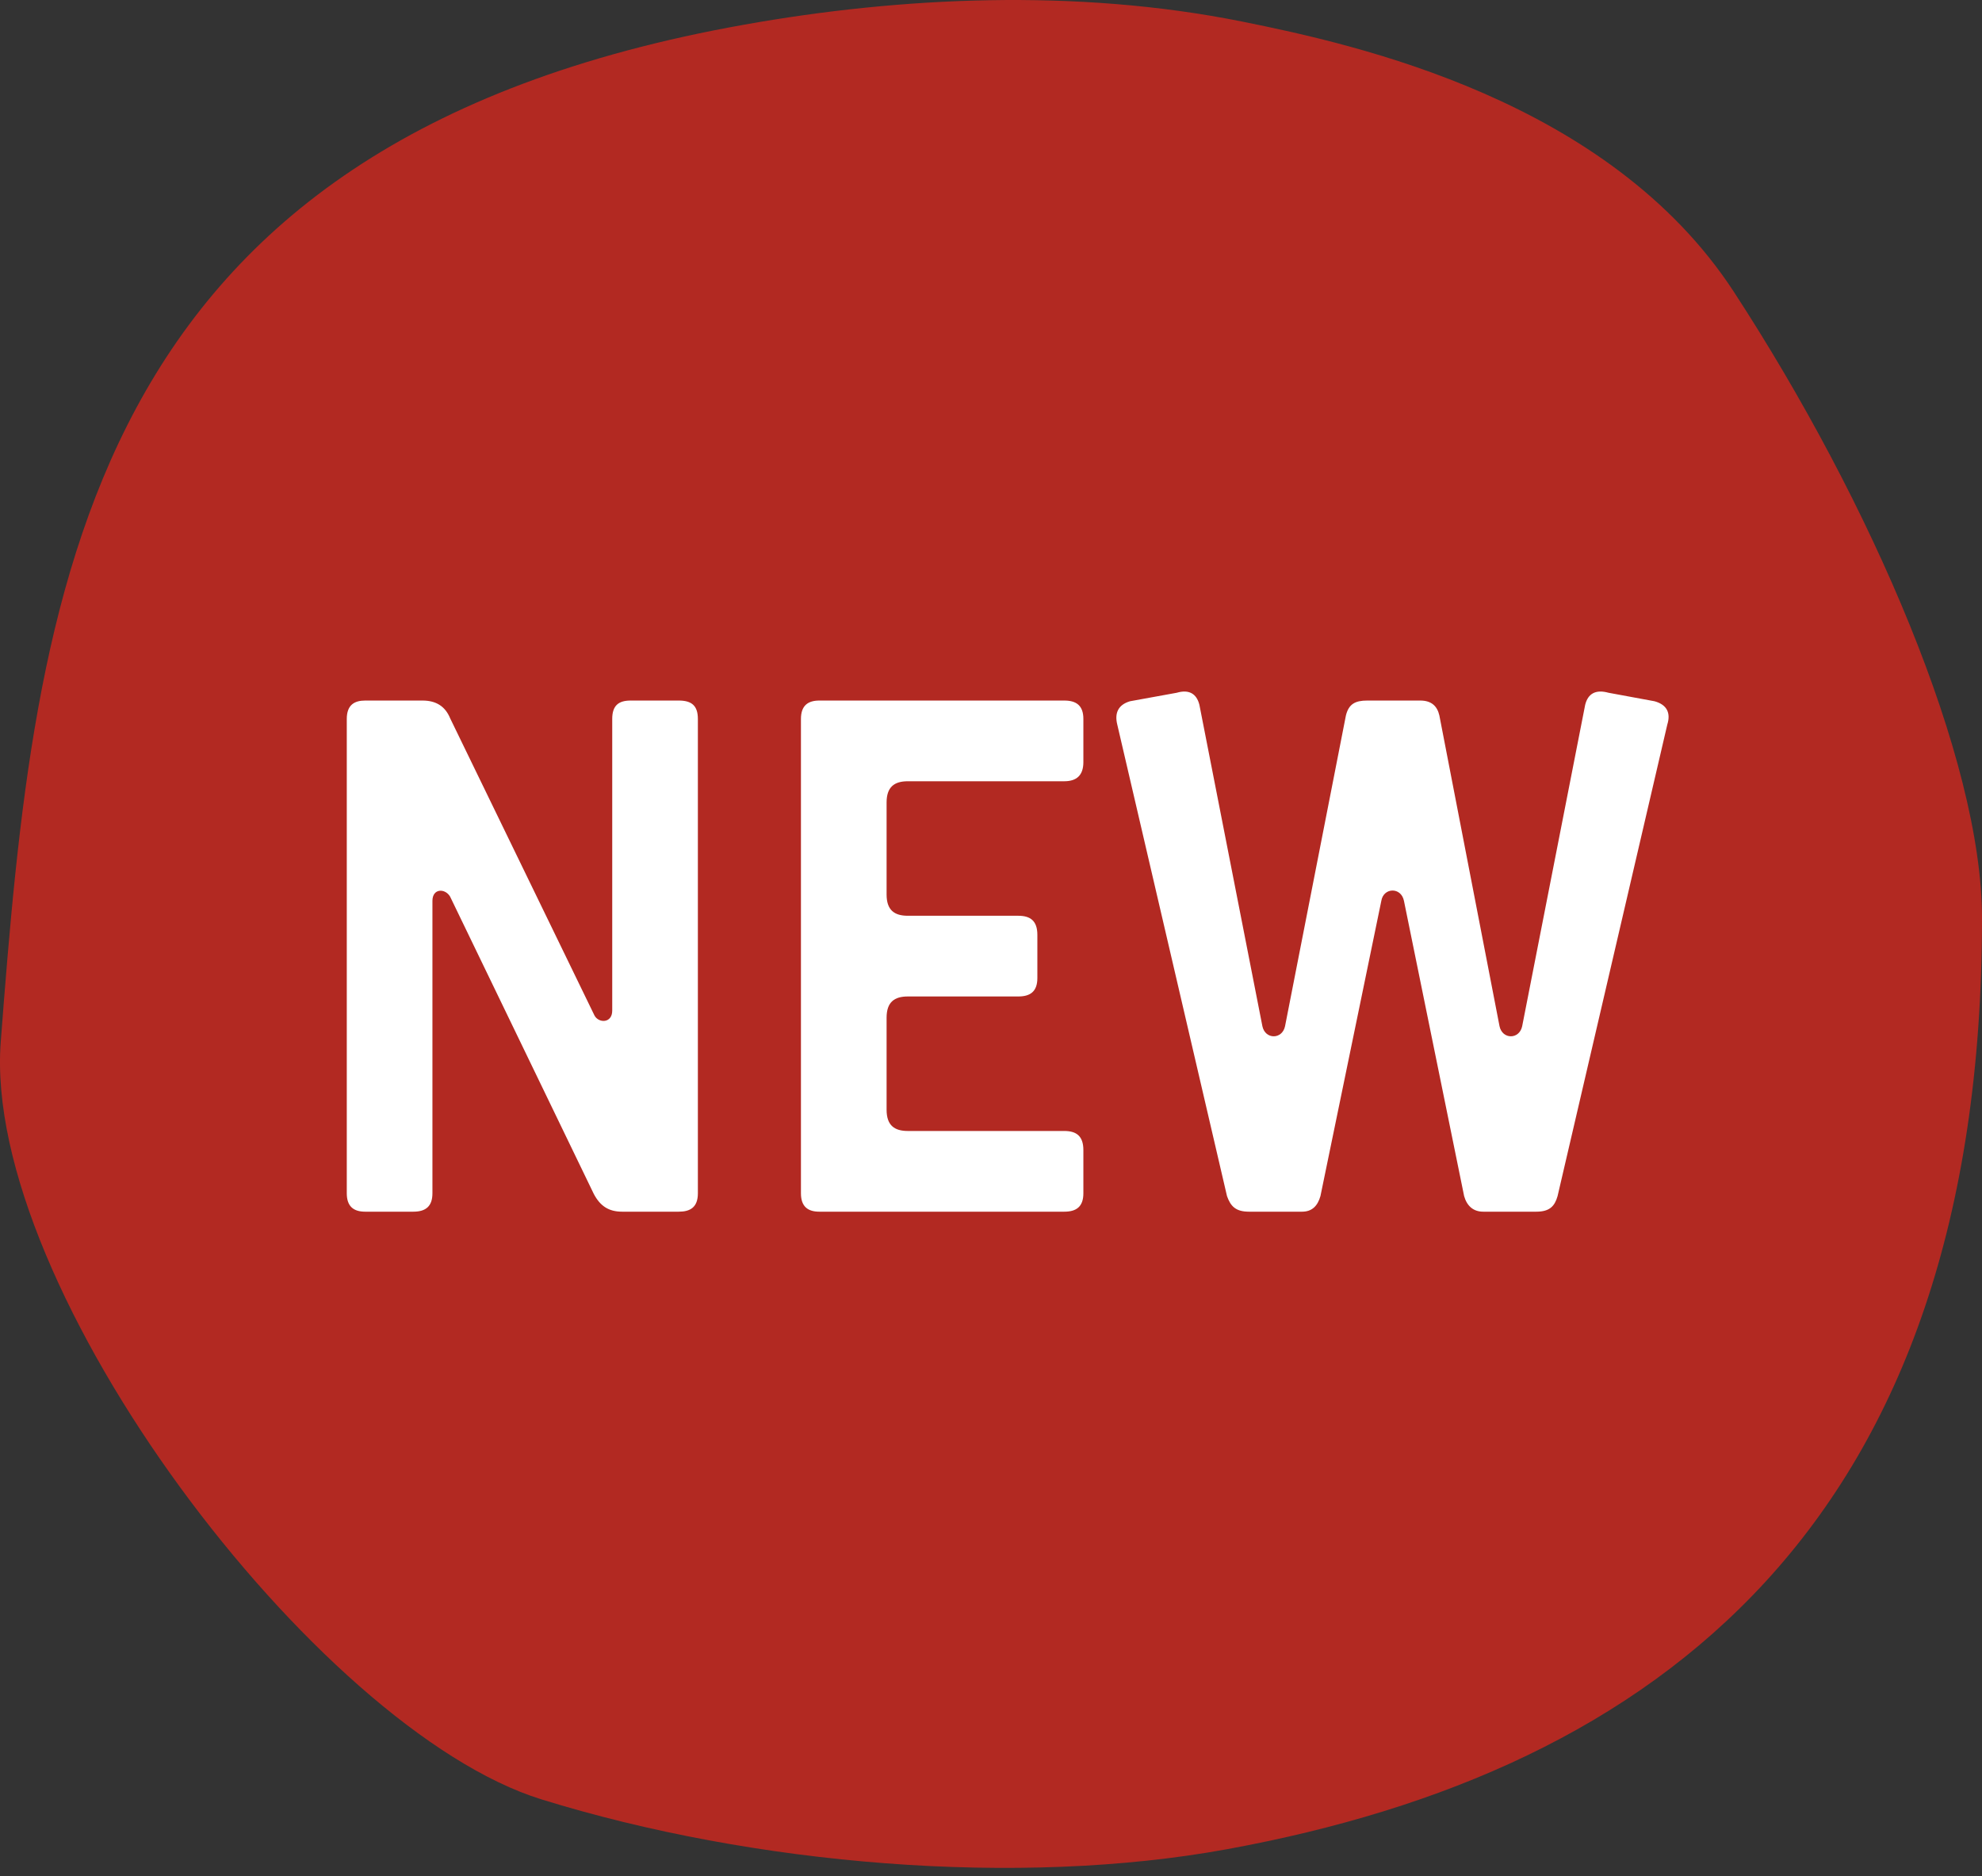
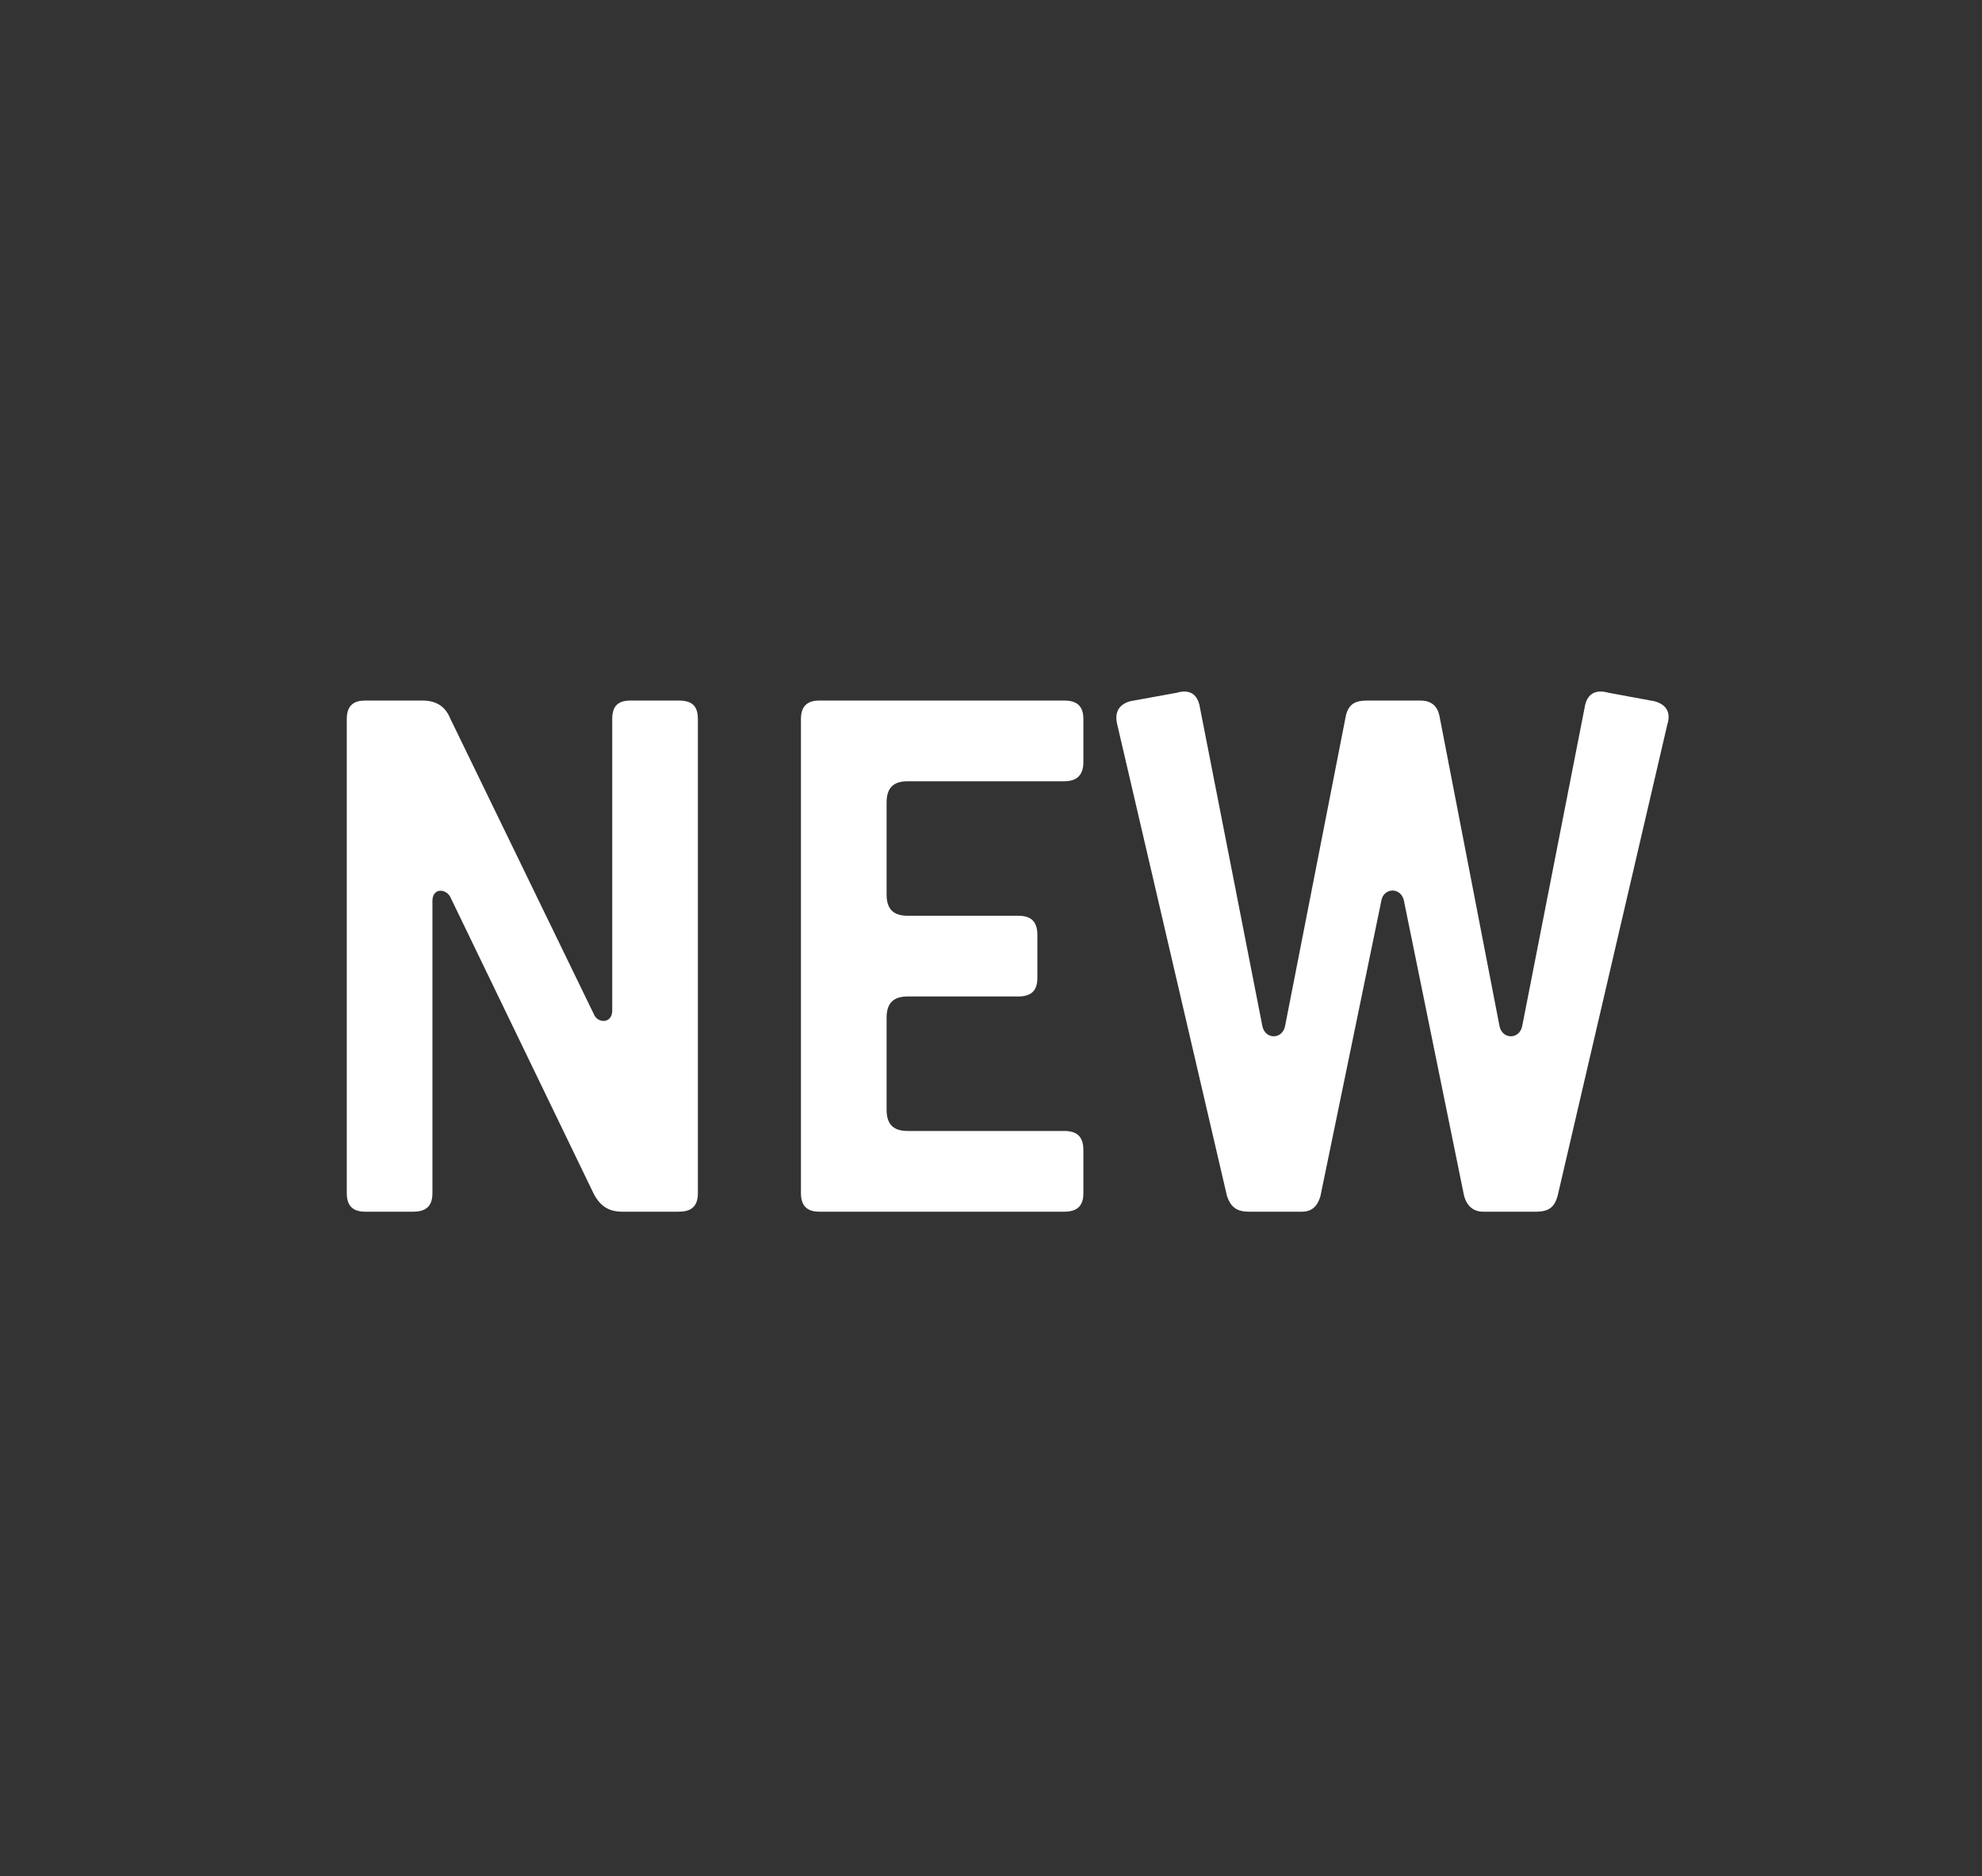
<svg xmlns="http://www.w3.org/2000/svg" width="56" height="53" viewBox="0 0 56 53" fill="none">
  <rect x="0" y="0" width="56" height="53" fill="#333333" stroke="none" />
-   <path d="M21.027 0.697C25.432 -0.089 30.413 -0.329 35.079 0.606C38.347 1.262 45.451 2.834 48.981 8.232C52.895 14.233 56 21.463 56 25.938C56 43.028 46.85 50.01 34.687 52.238C28.779 53.323 21.302 52.693 15.302 50.835C8.949 48.867 -0.508 36.389 0.021 29.433C1.002 16.63 2.263 4.036 21.027 0.697Z" fill="#B22922" />
  <path d="M16.778 33.731C16.958 34.071 17.198 34.231 17.578 34.231H19.178C19.498 34.231 19.718 34.111 19.718 33.711V20.311C19.718 19.931 19.538 19.791 19.178 19.791H17.818C17.478 19.791 17.298 19.931 17.298 20.311V28.551C17.298 28.911 16.918 28.911 16.798 28.691L12.718 20.291C12.578 19.951 12.318 19.791 11.938 19.791H10.318C10.018 19.791 9.798 19.911 9.798 20.311V33.711C9.798 34.071 9.978 34.231 10.318 34.231H11.678C12.038 34.231 12.218 34.071 12.218 33.711V25.451C12.218 25.091 12.578 25.091 12.718 25.331L16.778 33.731ZM25.05 28.751C25.05 28.311 25.27 28.151 25.65 28.151H28.77C29.11 28.151 29.31 28.011 29.31 27.631V26.411C29.31 26.011 29.11 25.871 28.77 25.871H25.65C25.27 25.871 25.05 25.711 25.05 25.271V22.671C25.05 22.231 25.27 22.071 25.65 22.071H30.07C30.41 22.071 30.61 21.911 30.61 21.531V20.311C30.61 19.931 30.41 19.791 30.07 19.791H23.15C22.83 19.791 22.63 19.931 22.63 20.311V33.711C22.63 34.091 22.83 34.231 23.15 34.231H30.07C30.41 34.231 30.61 34.091 30.61 33.711V32.491C30.61 32.091 30.41 31.951 30.07 31.951H25.65C25.27 31.951 25.05 31.791 25.05 31.351V28.751ZM41.368 33.791C41.448 34.071 41.628 34.231 41.908 34.231H43.408C43.788 34.231 43.928 34.071 44.008 33.791L47.108 20.471C47.208 20.151 47.108 19.911 46.748 19.811L45.448 19.571C45.088 19.471 44.868 19.591 44.788 19.911L43.008 28.991C42.928 29.371 42.448 29.371 42.368 28.991L40.668 20.211C40.608 19.951 40.448 19.791 40.128 19.791H38.628C38.288 19.791 38.108 19.891 38.028 20.211L36.308 28.991C36.228 29.371 35.748 29.371 35.668 28.991L33.888 19.911C33.808 19.591 33.588 19.471 33.248 19.571L31.928 19.811C31.588 19.911 31.488 20.151 31.568 20.471L34.668 33.791C34.768 34.071 34.908 34.231 35.288 34.231H36.788C37.068 34.231 37.228 34.071 37.308 33.791L39.028 25.451C39.088 25.071 39.588 25.051 39.668 25.451L41.368 33.791Z" fill="white" />
</svg>